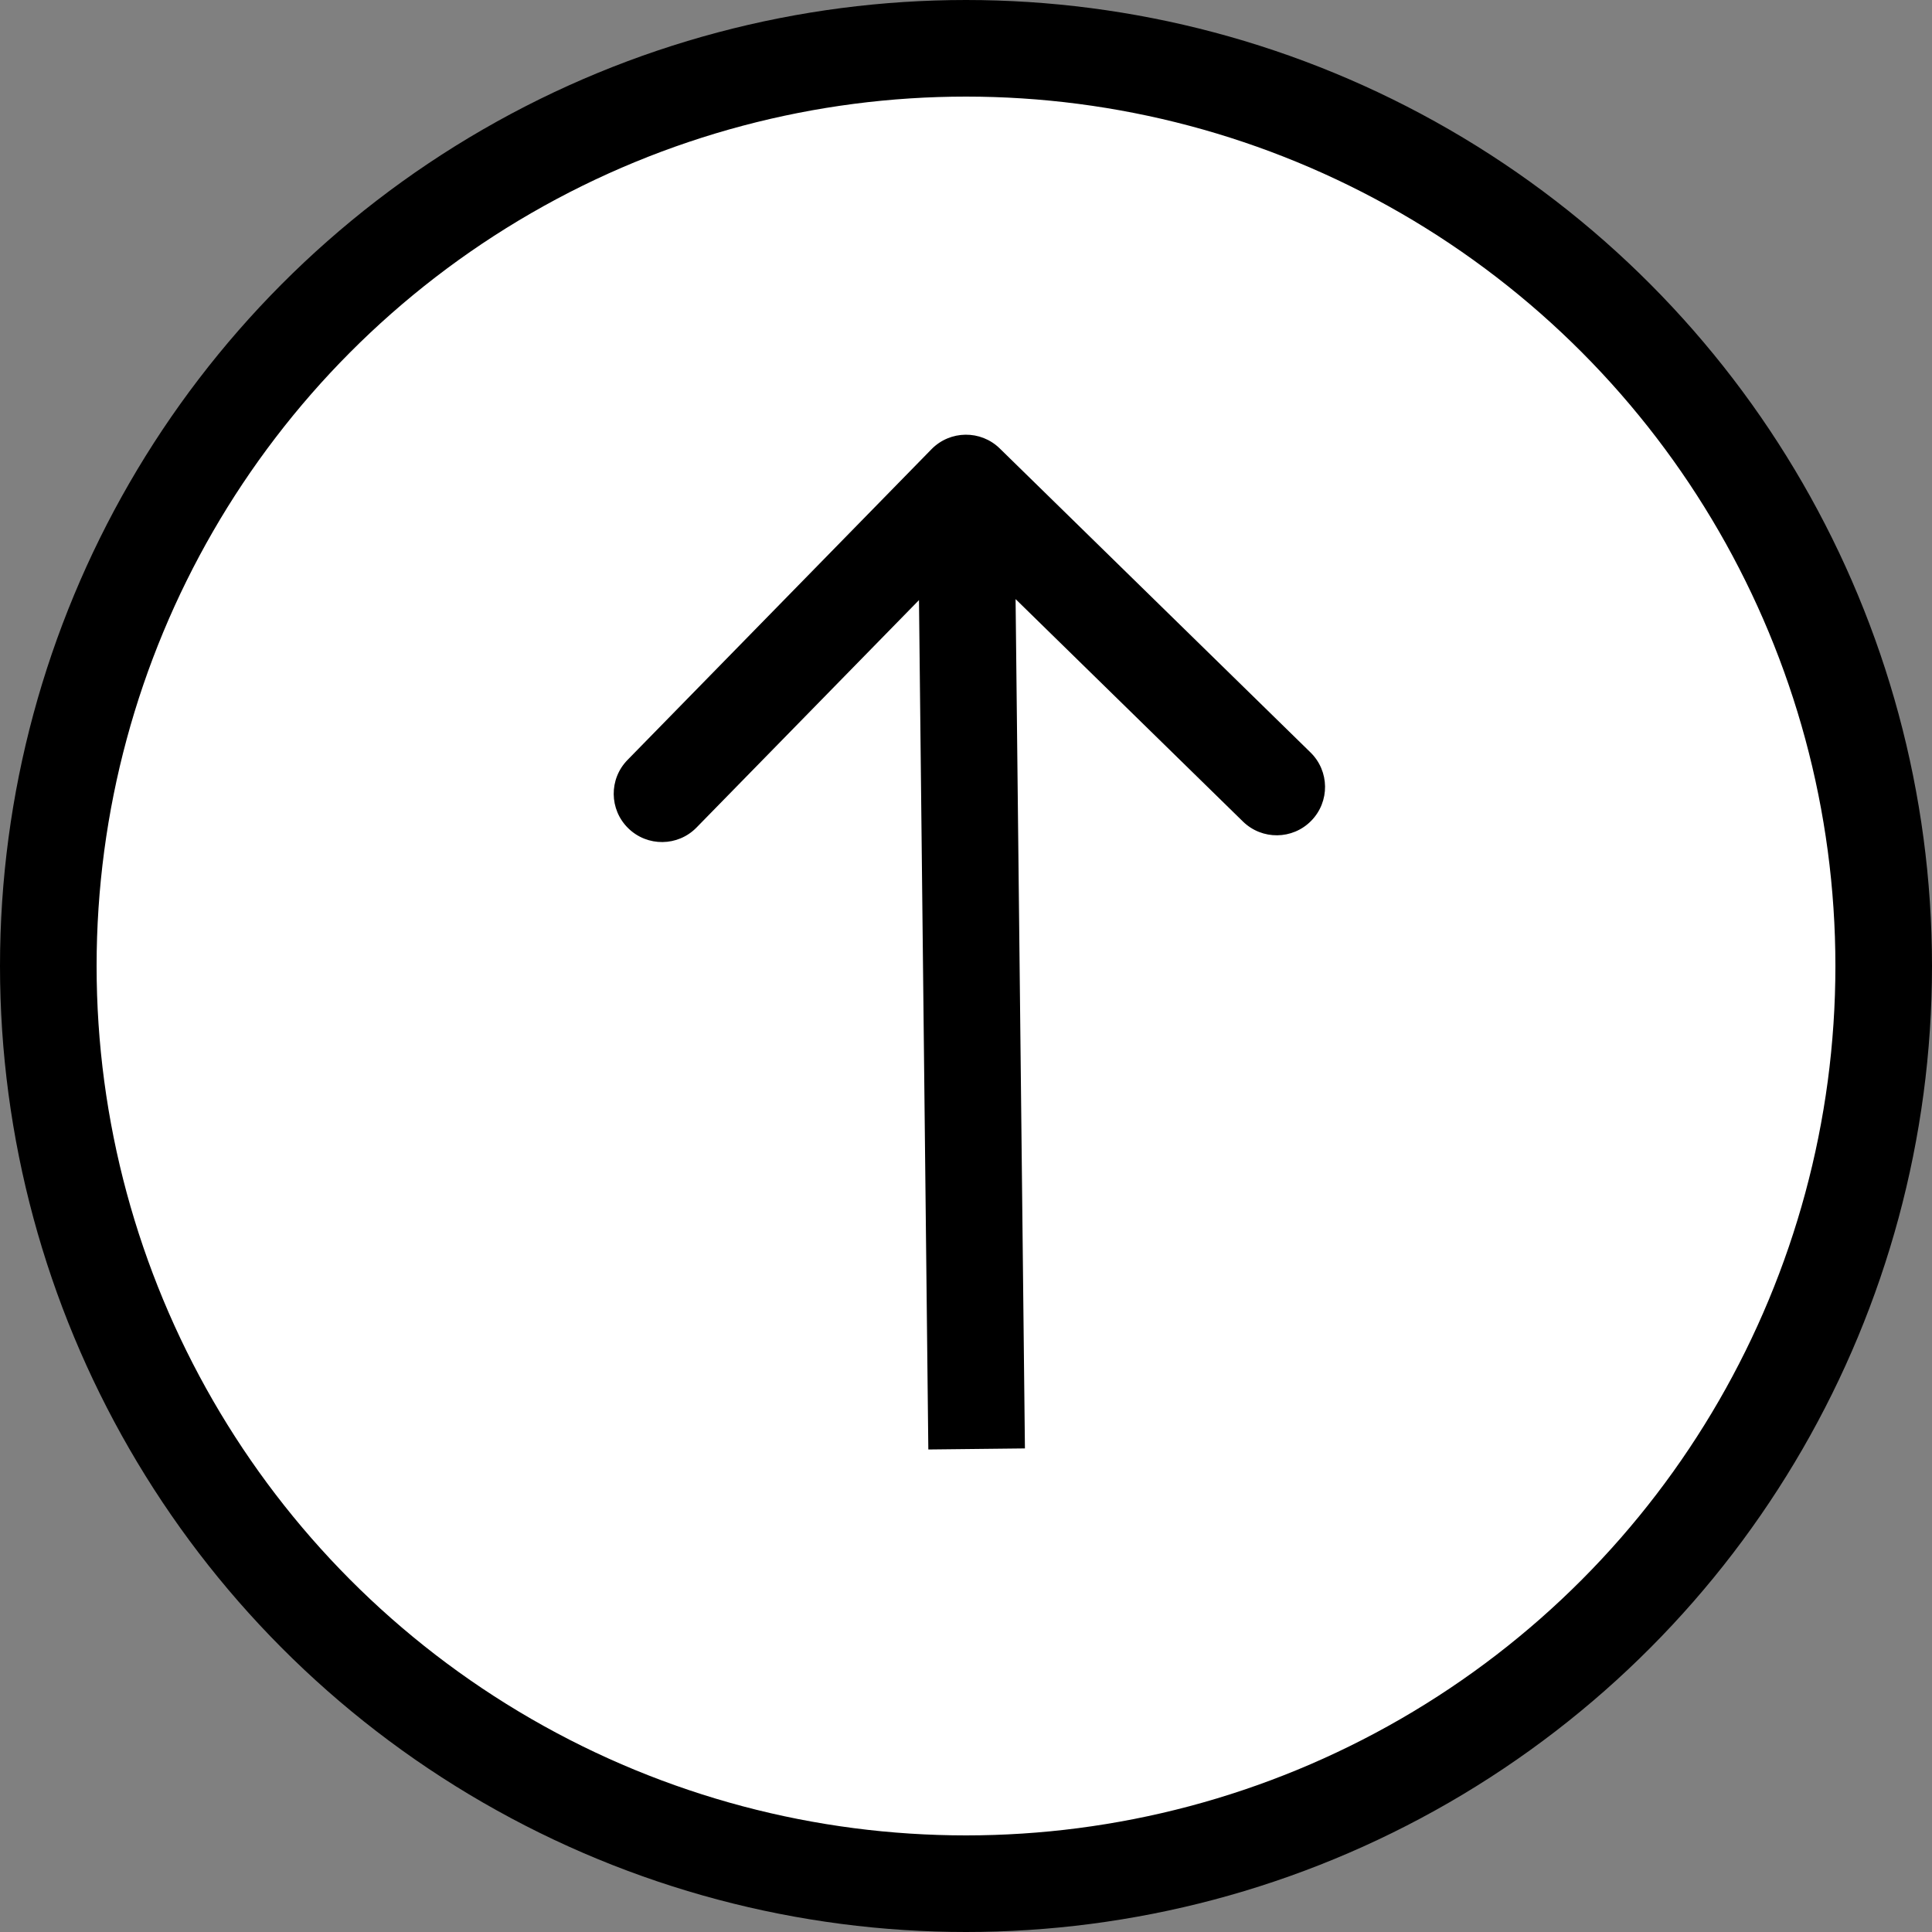
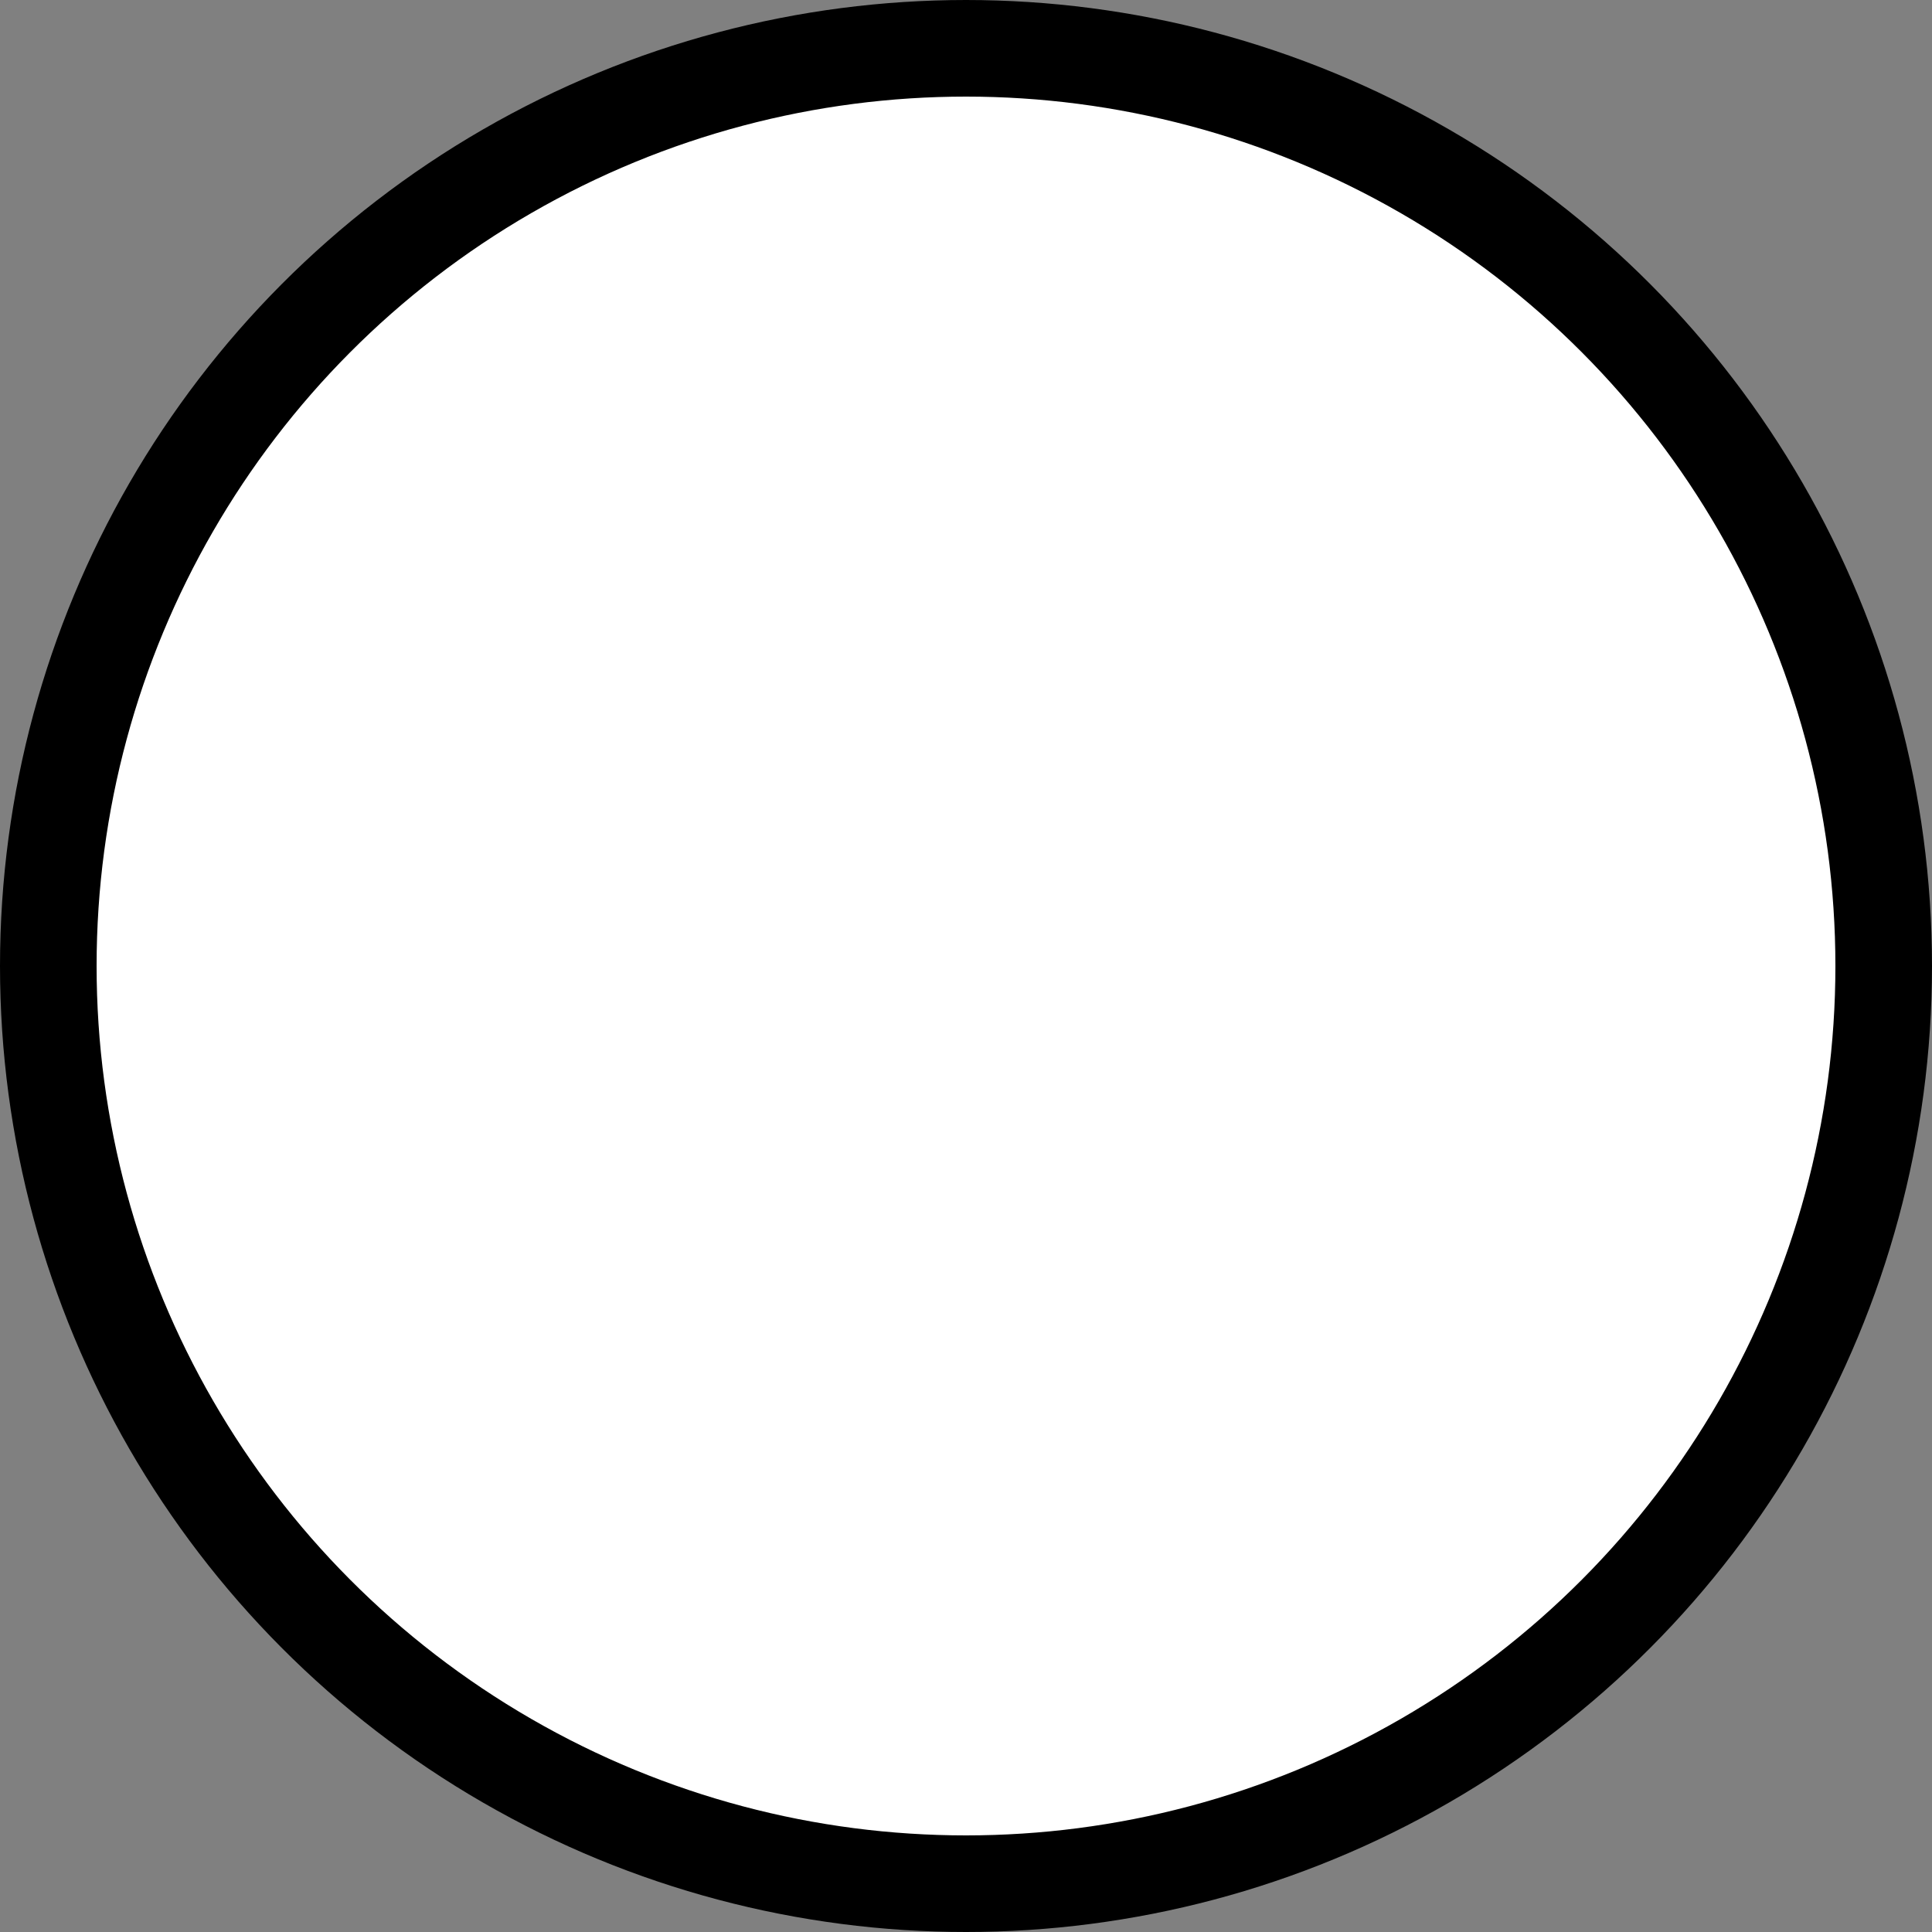
<svg xmlns="http://www.w3.org/2000/svg" width="40" height="40" viewBox="0 0 40 40" fill="none">
  <rect x="0" y="0" width="40" height="40" fill="#808080" stroke="none" />
  <circle cx="20" cy="20" r="19" fill="white" stroke="black" stroke-width="2" />
-   <path d="M20.699 9.285C20.305 8.899 19.671 8.906 19.285 9.301L12.992 15.734C12.605 16.129 12.612 16.762 13.007 17.148C13.402 17.535 14.035 17.528 14.421 17.133L20.015 11.414L25.734 17.009C26.129 17.395 26.762 17.388 27.148 16.993C27.535 16.598 27.528 15.965 27.133 15.579L20.699 9.285ZM21.22 29.988L21 9.989L19 10.011L19.22 30.01L21.22 29.988Z" fill="black" />
</svg>